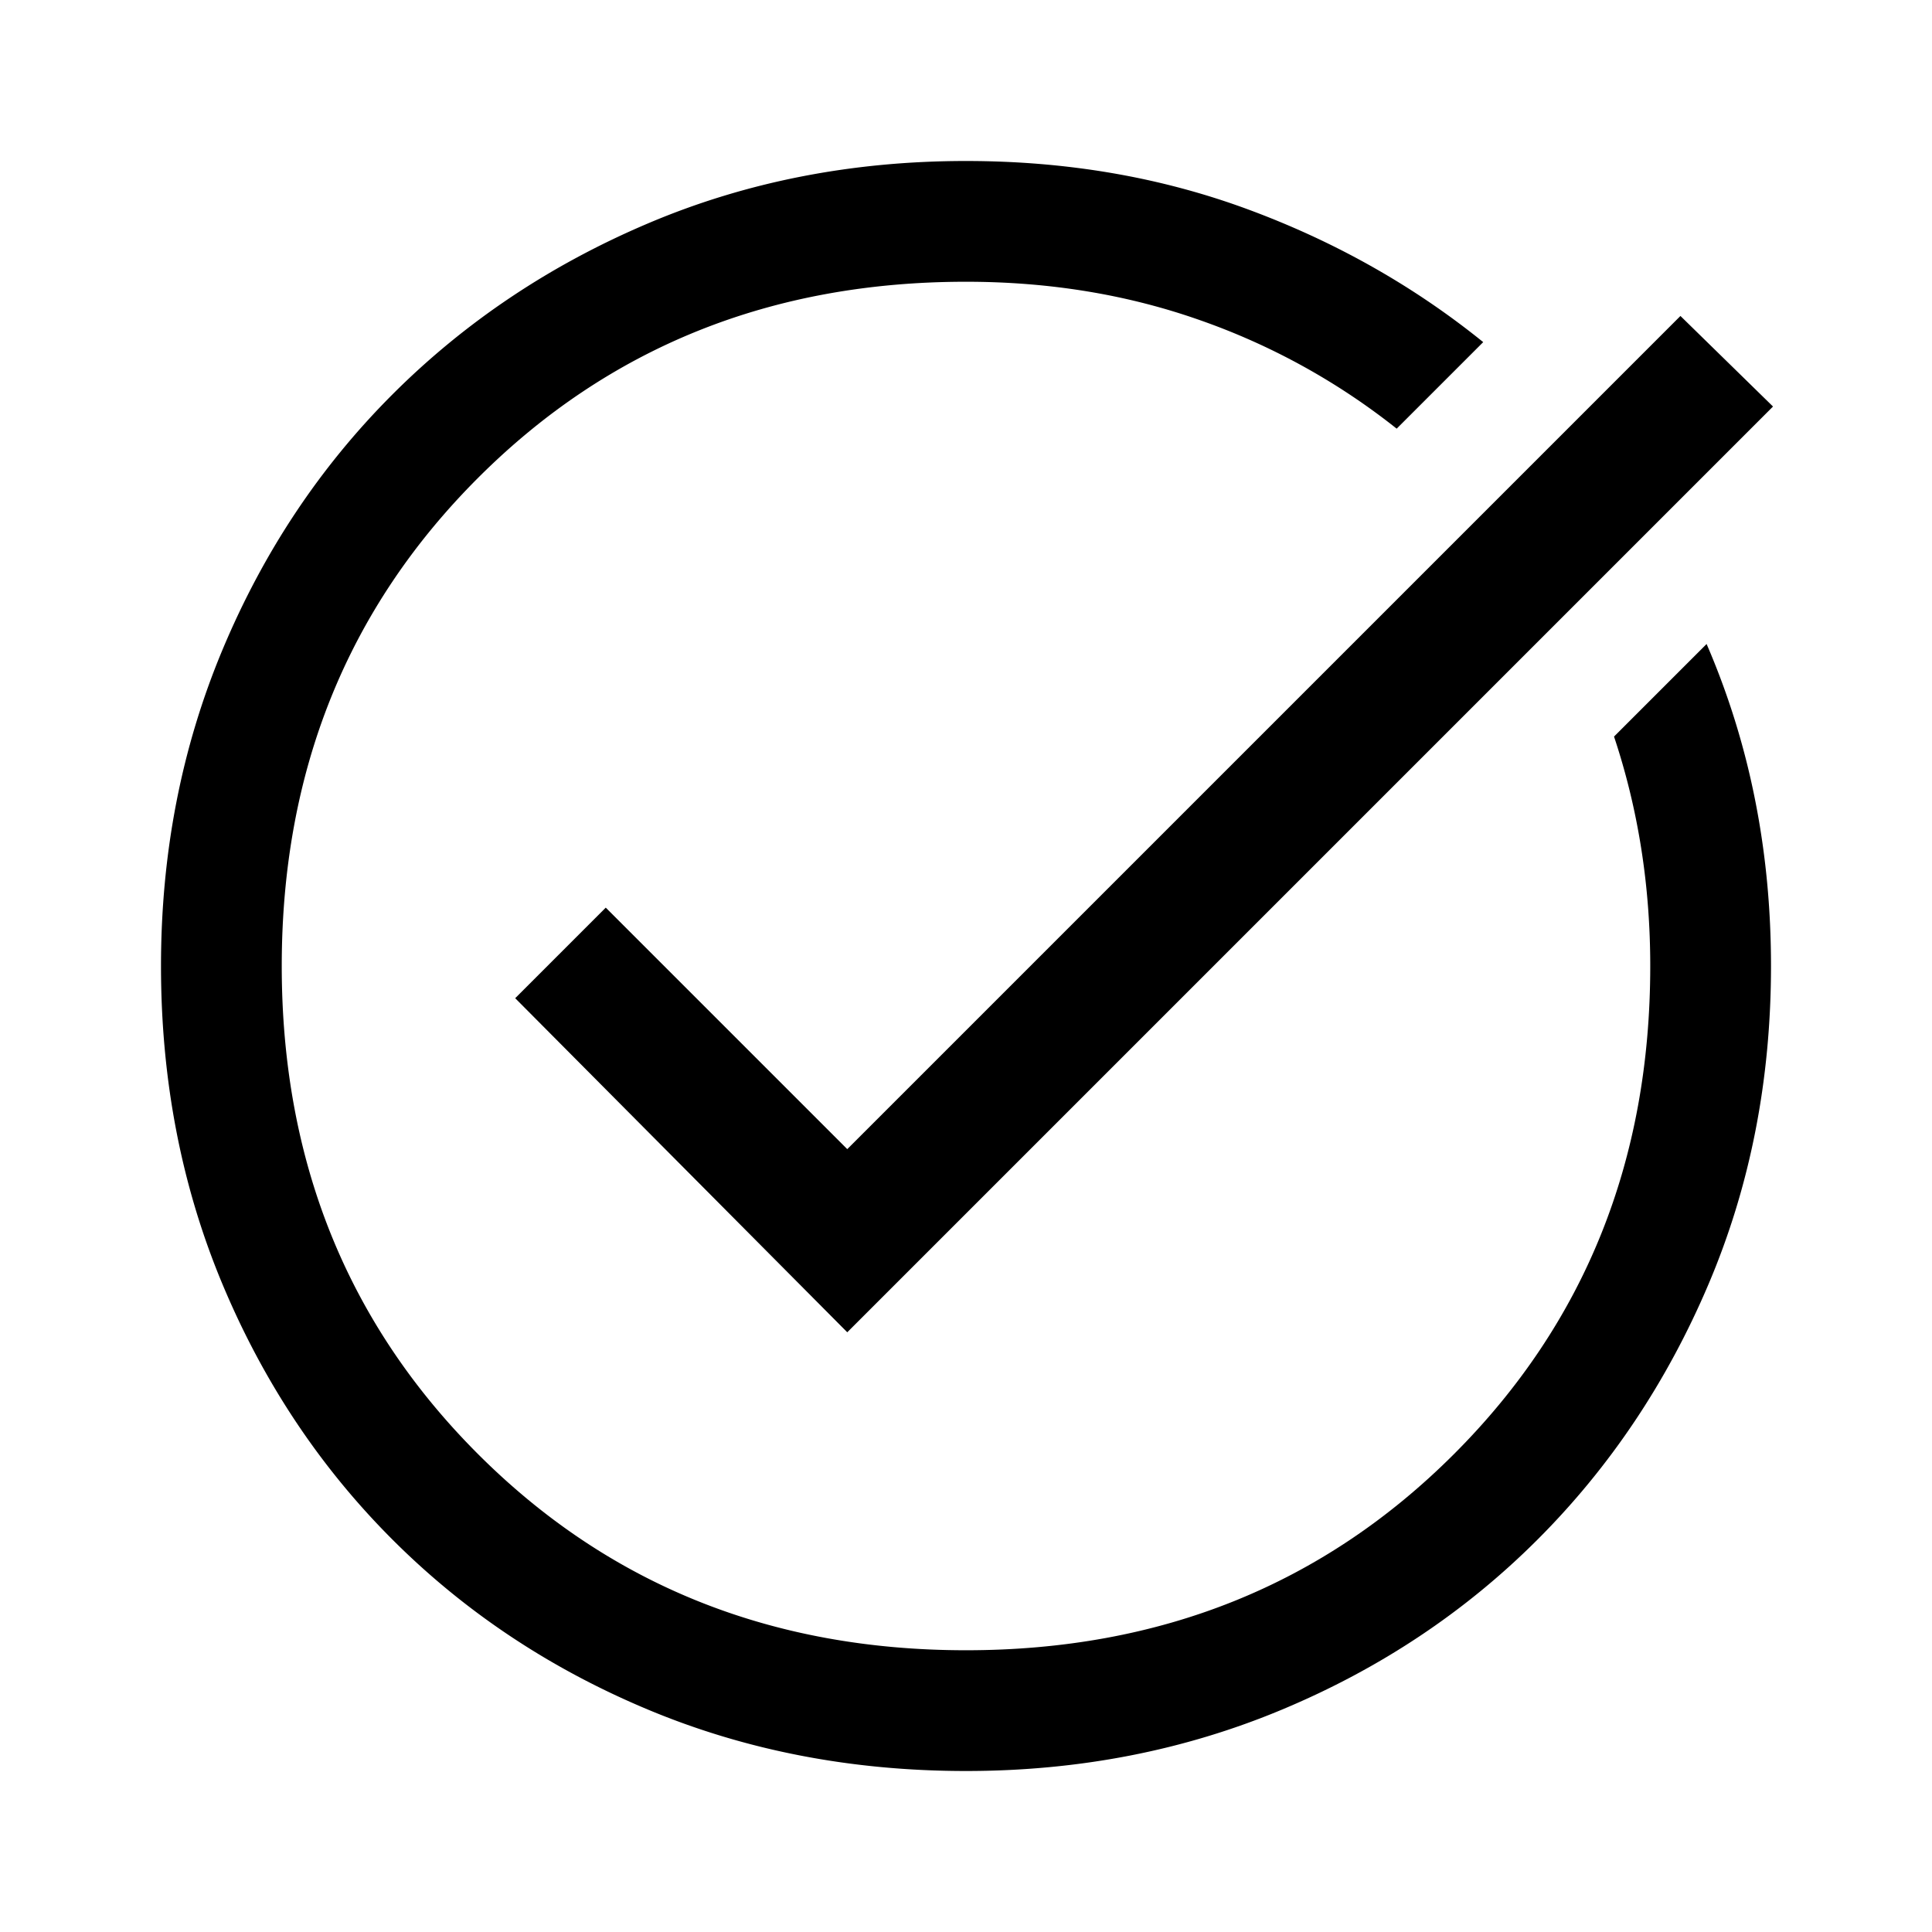
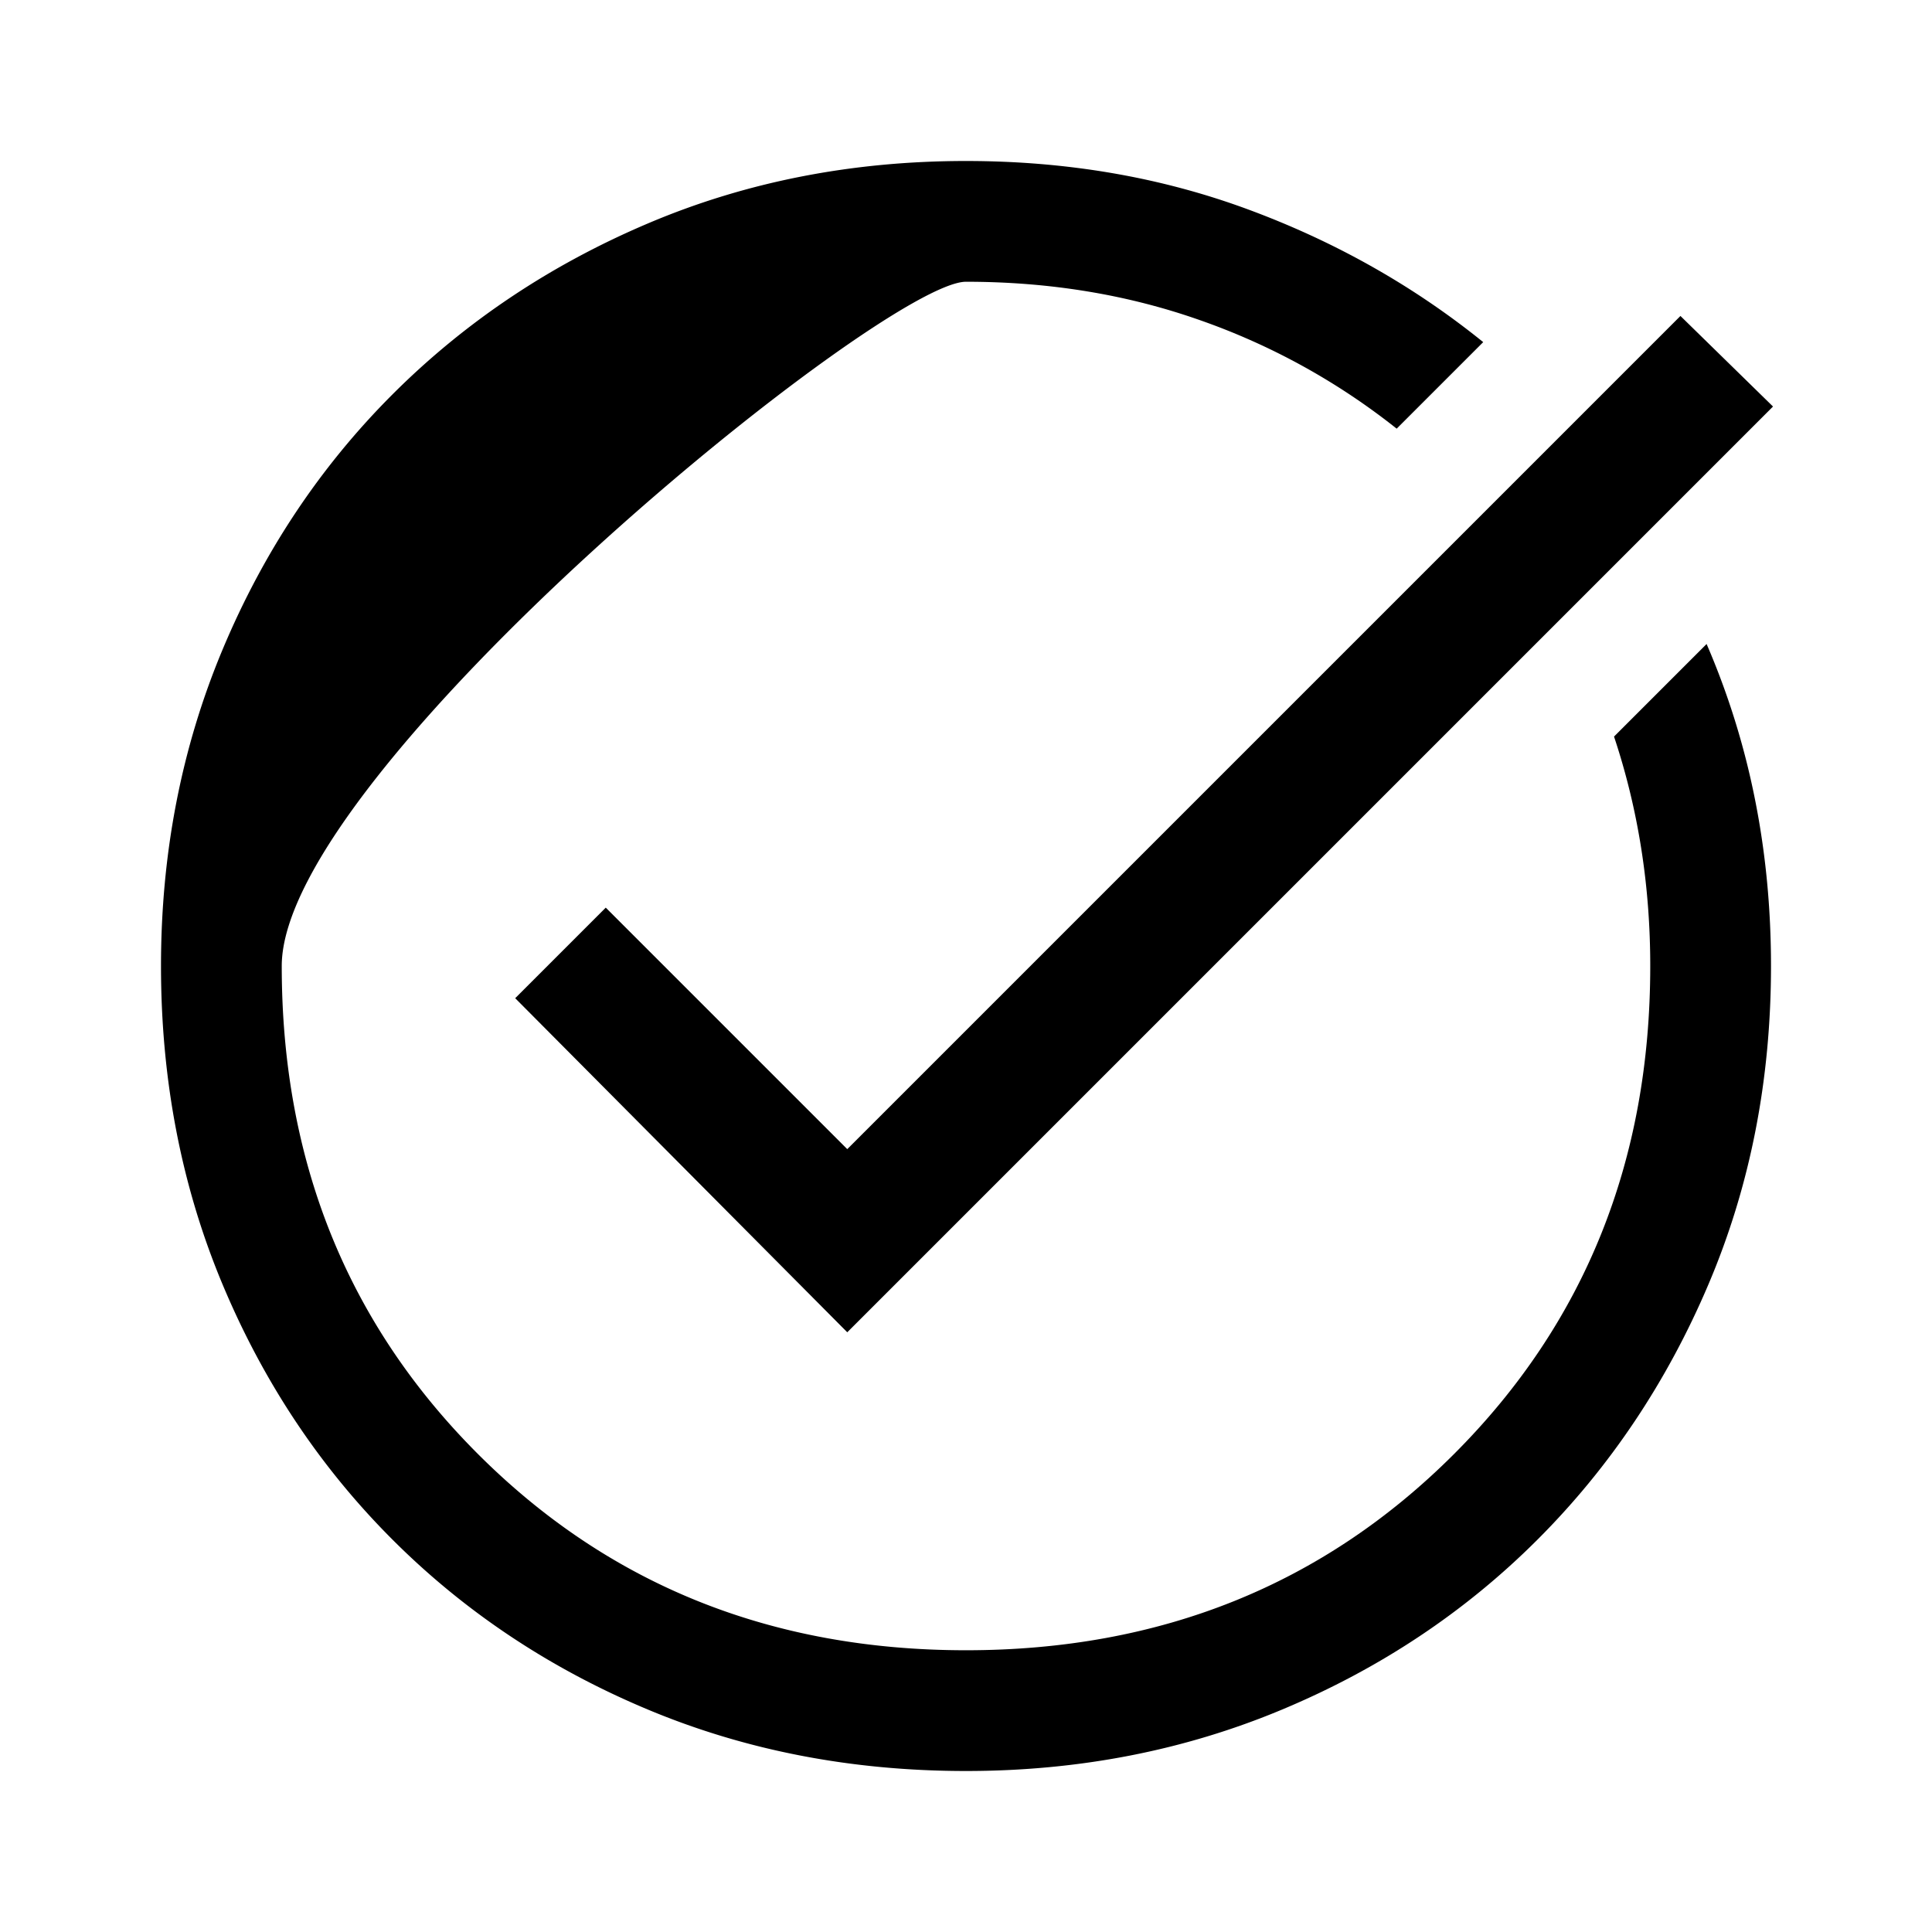
<svg xmlns="http://www.w3.org/2000/svg" width="48" height="48" fill="none">
-   <path d="M24 44c-2.833 0-5.467-.508-7.9-1.525-2.433-1.017-4.55-2.425-6.35-4.225-1.8-1.8-3.208-3.917-4.225-6.35C4.508 29.467 4 26.833 4 24c0-2.8.508-5.417 1.525-7.85S7.95 11.6 9.75 9.8c1.8-1.8 3.917-3.217 6.35-4.25S21.167 4 24 4c2.5 0 4.833.4 7 1.2 2.167.8 4.117 1.9 5.85 3.3l-2.15 2.15a16.732 16.732 0 00-4.9-2.7C28 7.317 26.067 7 24 7c-4.833 0-8.875 1.625-12.125 4.875S7 19.167 7 24s1.625 8.875 4.875 12.125S19.167 41 24 41s8.875-1.625 12.125-4.875S41 28.833 41 24c0-1-.075-1.975-.225-2.925-.15-.95-.375-1.875-.675-2.775l2.3-2.3a19.122 19.122 0 011.2 3.85c.267 1.333.4 2.717.4 4.15 0 2.833-.517 5.467-1.55 7.9-1.033 2.433-2.45 4.55-4.25 6.35-1.8 1.8-3.917 3.208-6.35 4.225C29.417 43.492 26.8 44 24 44zm-2.95-10.9l-8.25-8.3 2.25-2.25 6 6 20.7-20.7 2.3 2.25-23 23z" fill="#000" />
+   <path d="M24 44c-2.833 0-5.467-.508-7.9-1.525-2.433-1.017-4.55-2.425-6.35-4.225-1.8-1.8-3.208-3.917-4.225-6.35C4.508 29.467 4 26.833 4 24c0-2.8.508-5.417 1.525-7.85S7.95 11.6 9.75 9.8c1.8-1.8 3.917-3.217 6.35-4.25S21.167 4 24 4c2.5 0 4.833.4 7 1.2 2.167.8 4.117 1.9 5.85 3.3l-2.15 2.15a16.732 16.732 0 00-4.9-2.7C28 7.317 26.067 7 24 7S7 19.167 7 24s1.625 8.875 4.875 12.125S19.167 41 24 41s8.875-1.625 12.125-4.875S41 28.833 41 24c0-1-.075-1.975-.225-2.925-.15-.95-.375-1.875-.675-2.775l2.3-2.3a19.122 19.122 0 011.2 3.85c.267 1.333.4 2.717.4 4.15 0 2.833-.517 5.467-1.55 7.9-1.033 2.433-2.45 4.55-4.25 6.35-1.8 1.8-3.917 3.208-6.35 4.225C29.417 43.492 26.8 44 24 44zm-2.95-10.9l-8.25-8.3 2.25-2.25 6 6 20.7-20.7 2.3 2.25-23 23z" fill="#000" />
</svg>